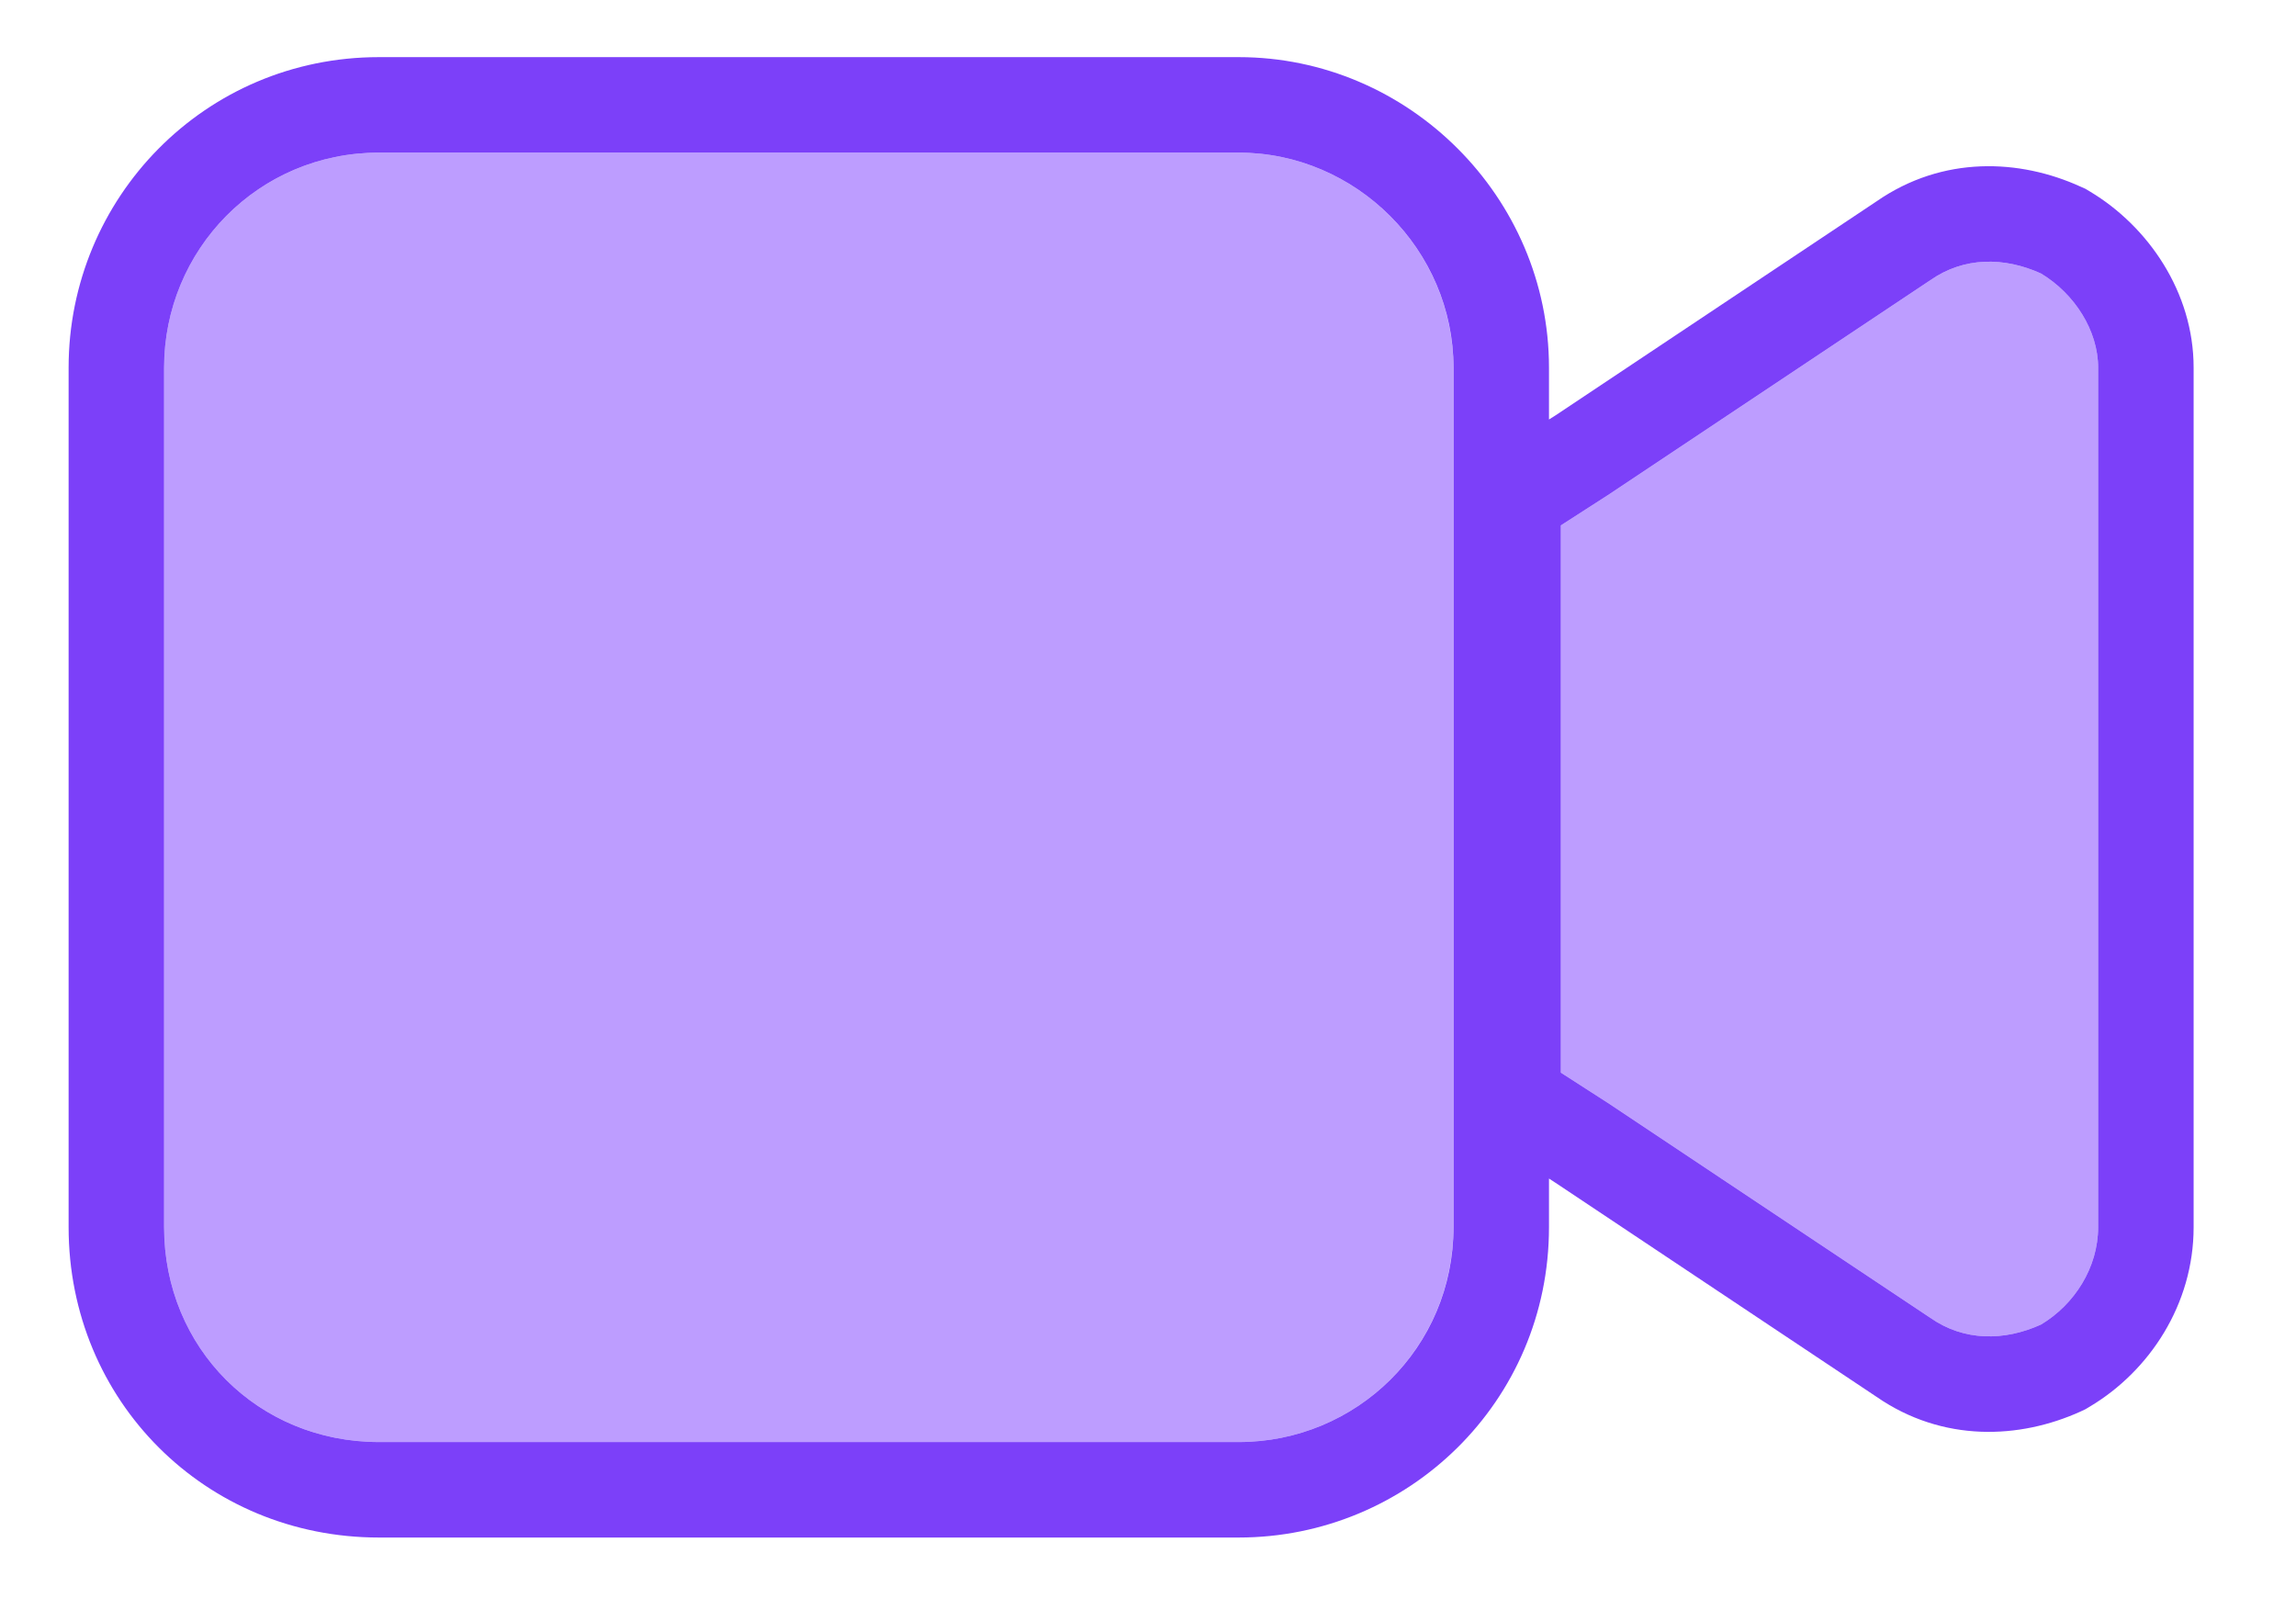
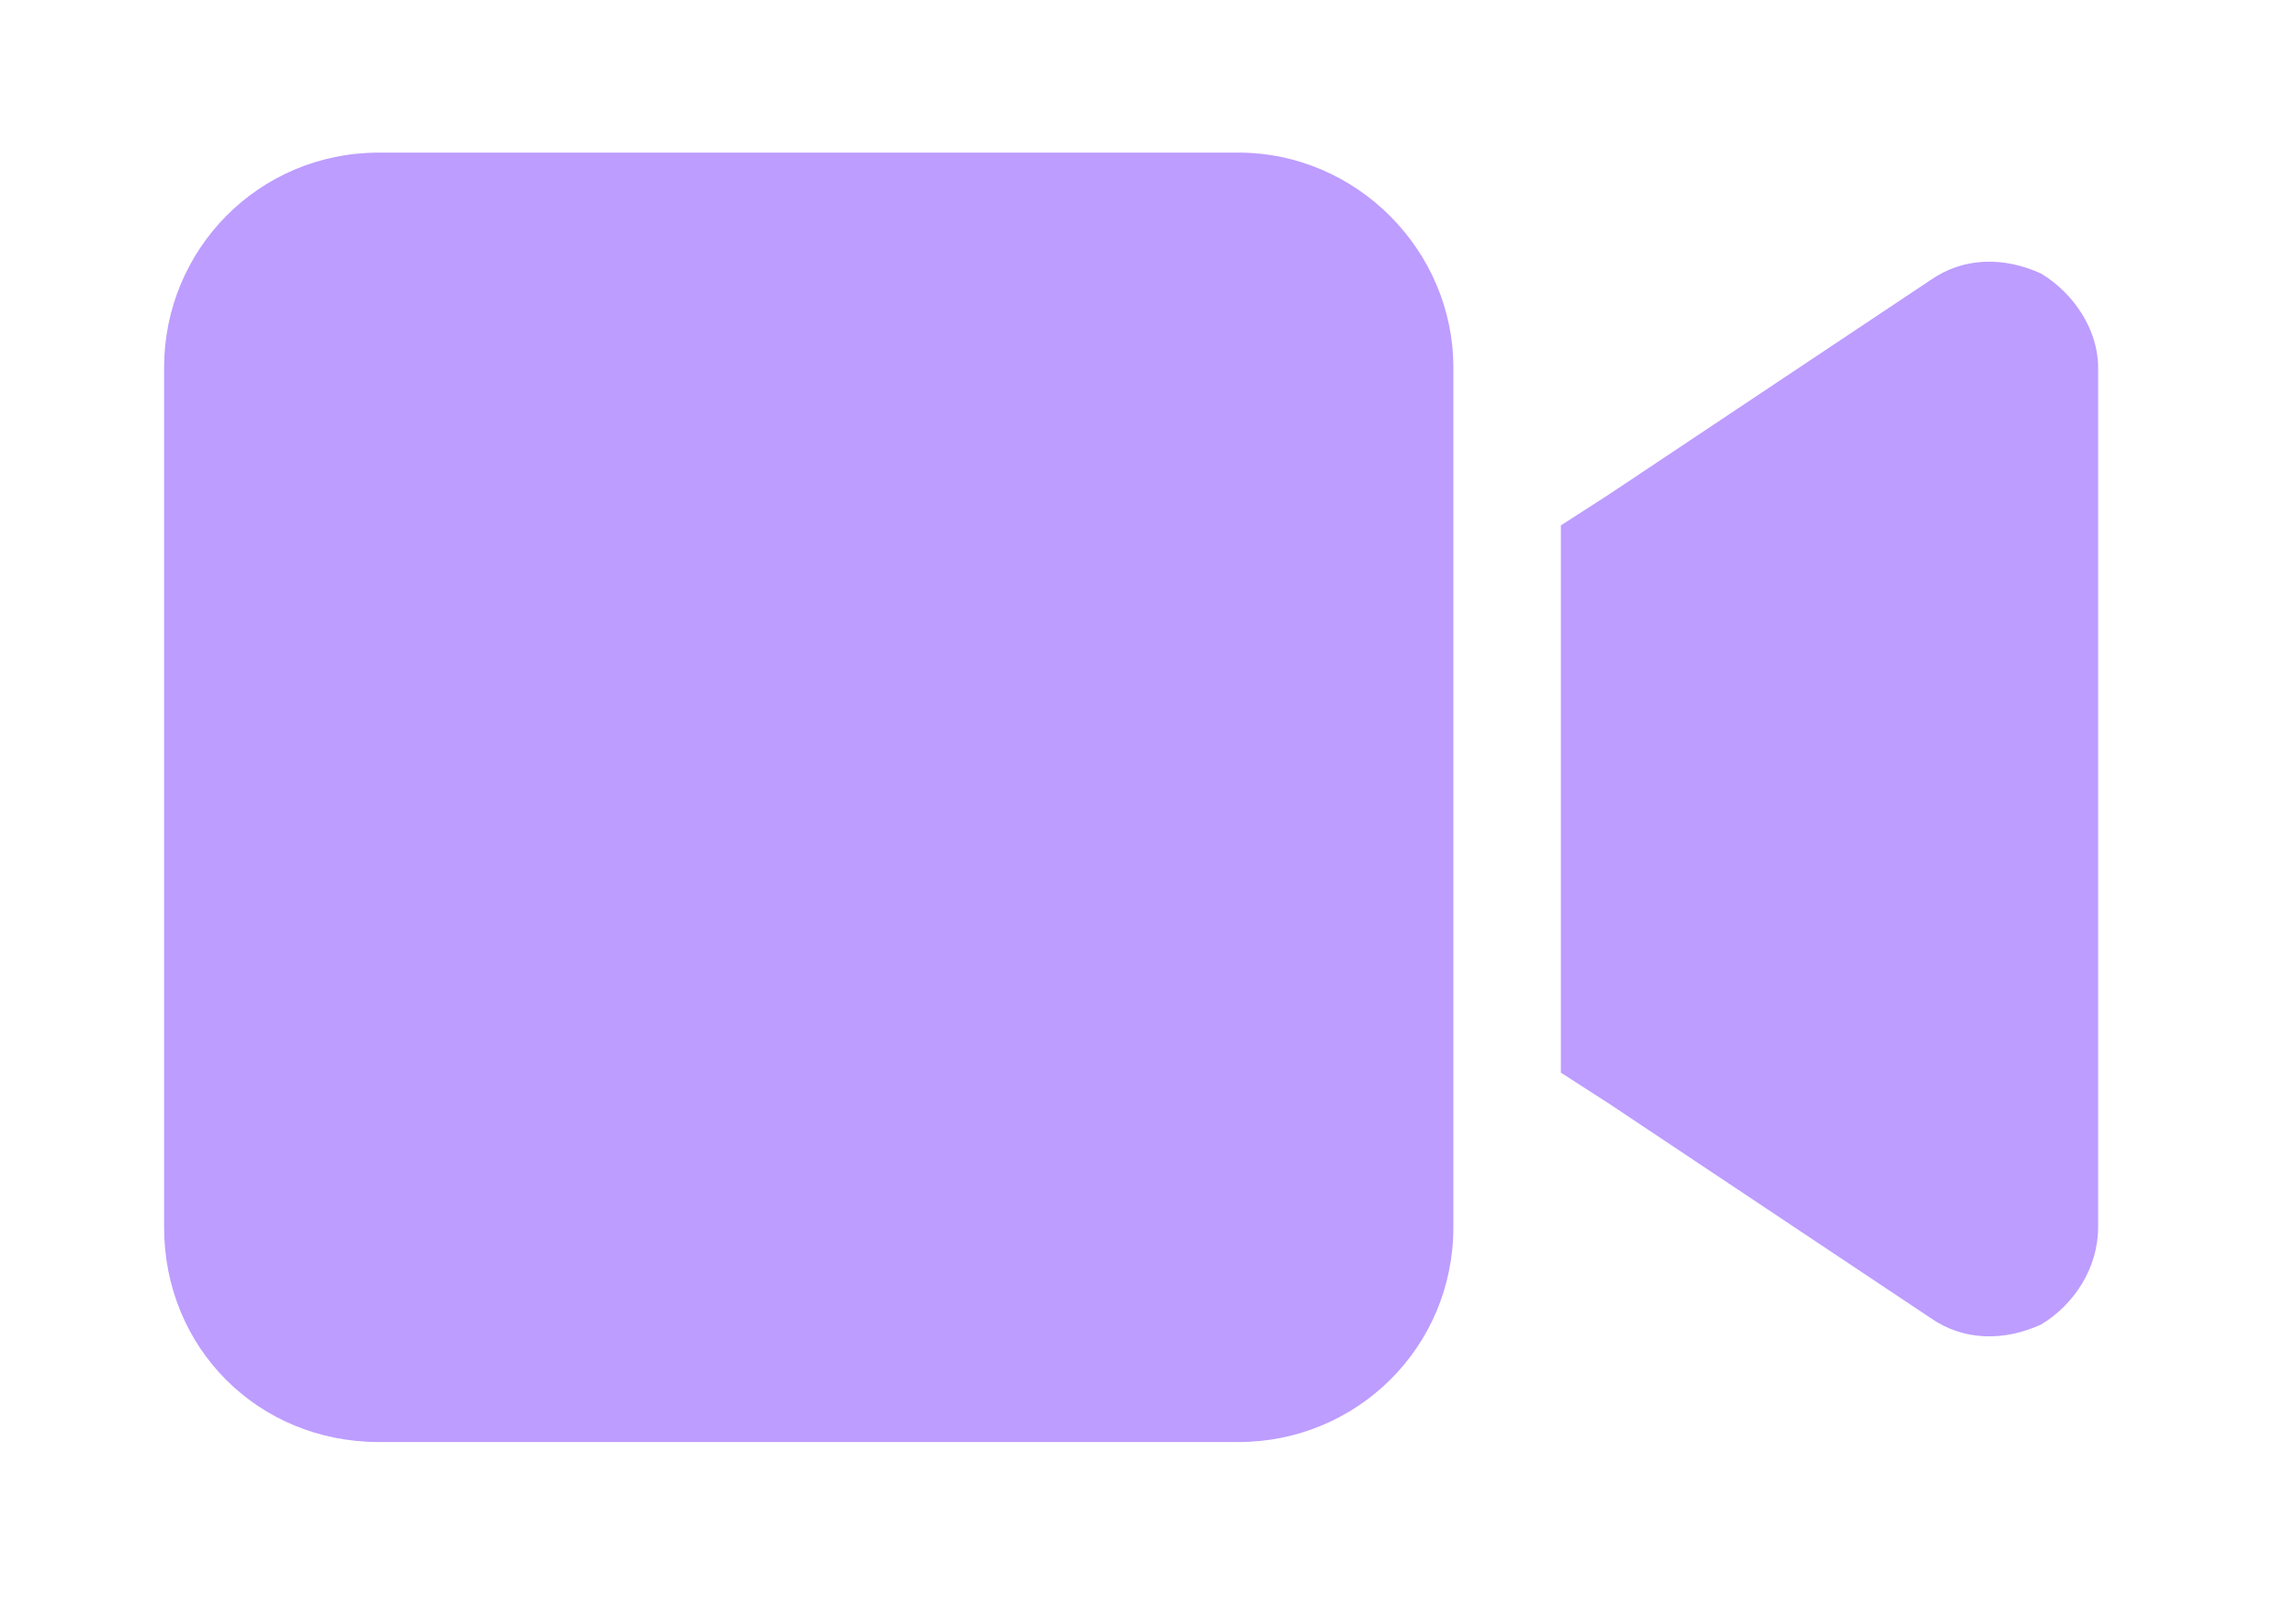
<svg xmlns="http://www.w3.org/2000/svg" width="17" height="12" viewBox="0 0 17 12" fill="none">
  <path class="rh-ultra-light" d="M1.215 2.721C1.215 1.851 1.911 1.13 2.806 1.13H9.17C10.041 1.13 10.761 1.851 10.761 2.721V9.086C10.761 9.981 10.041 10.677 9.17 10.677H2.806C1.911 10.677 1.215 9.981 1.215 9.086V2.721ZM15.112 2.025C15.361 2.175 15.535 2.448 15.535 2.721V9.086C15.535 9.384 15.361 9.658 15.112 9.807C14.839 9.931 14.54 9.931 14.292 9.757L11.905 8.166L11.557 7.942V7.495V4.313V3.89L11.905 3.666L14.292 2.075C14.54 1.901 14.839 1.901 15.112 2.025Z" fill="#BD9DFF" />
-   <path class="rh-ultra-dark" fill-rule="evenodd" clip-rule="evenodd" d="M15.441 1.398L15.476 1.419C15.903 1.675 16.242 2.161 16.242 2.722V9.086C16.242 9.659 15.914 10.151 15.476 10.413L15.441 10.434L15.405 10.451C14.955 10.655 14.386 10.682 13.894 10.342L11.518 8.758L11.469 8.726V9.086C11.469 10.379 10.424 11.384 9.171 11.384H2.806C1.521 11.384 0.508 10.371 0.508 9.086V2.722C0.508 1.468 1.514 0.423 2.806 0.423H9.171C10.431 0.423 11.469 1.461 11.469 2.722V3.106L11.518 3.075L13.894 1.491C14.386 1.15 14.955 1.177 15.405 1.382L15.441 1.398ZM14.292 2.075L11.905 3.666L11.557 3.89V7.942L11.905 8.166L14.292 9.757C14.54 9.931 14.839 9.931 15.112 9.807C15.361 9.658 15.535 9.384 15.535 9.086V2.722C15.535 2.448 15.361 2.175 15.112 2.025C14.839 1.901 14.54 1.901 14.292 2.075ZM2.806 1.13C1.911 1.13 1.215 1.851 1.215 2.722V9.086C1.215 9.981 1.911 10.677 2.806 10.677H9.171C10.041 10.677 10.762 9.981 10.762 9.086V2.722C10.762 1.851 10.041 1.13 9.171 1.13H2.806Z" fill="#7C40F9" />
</svg>